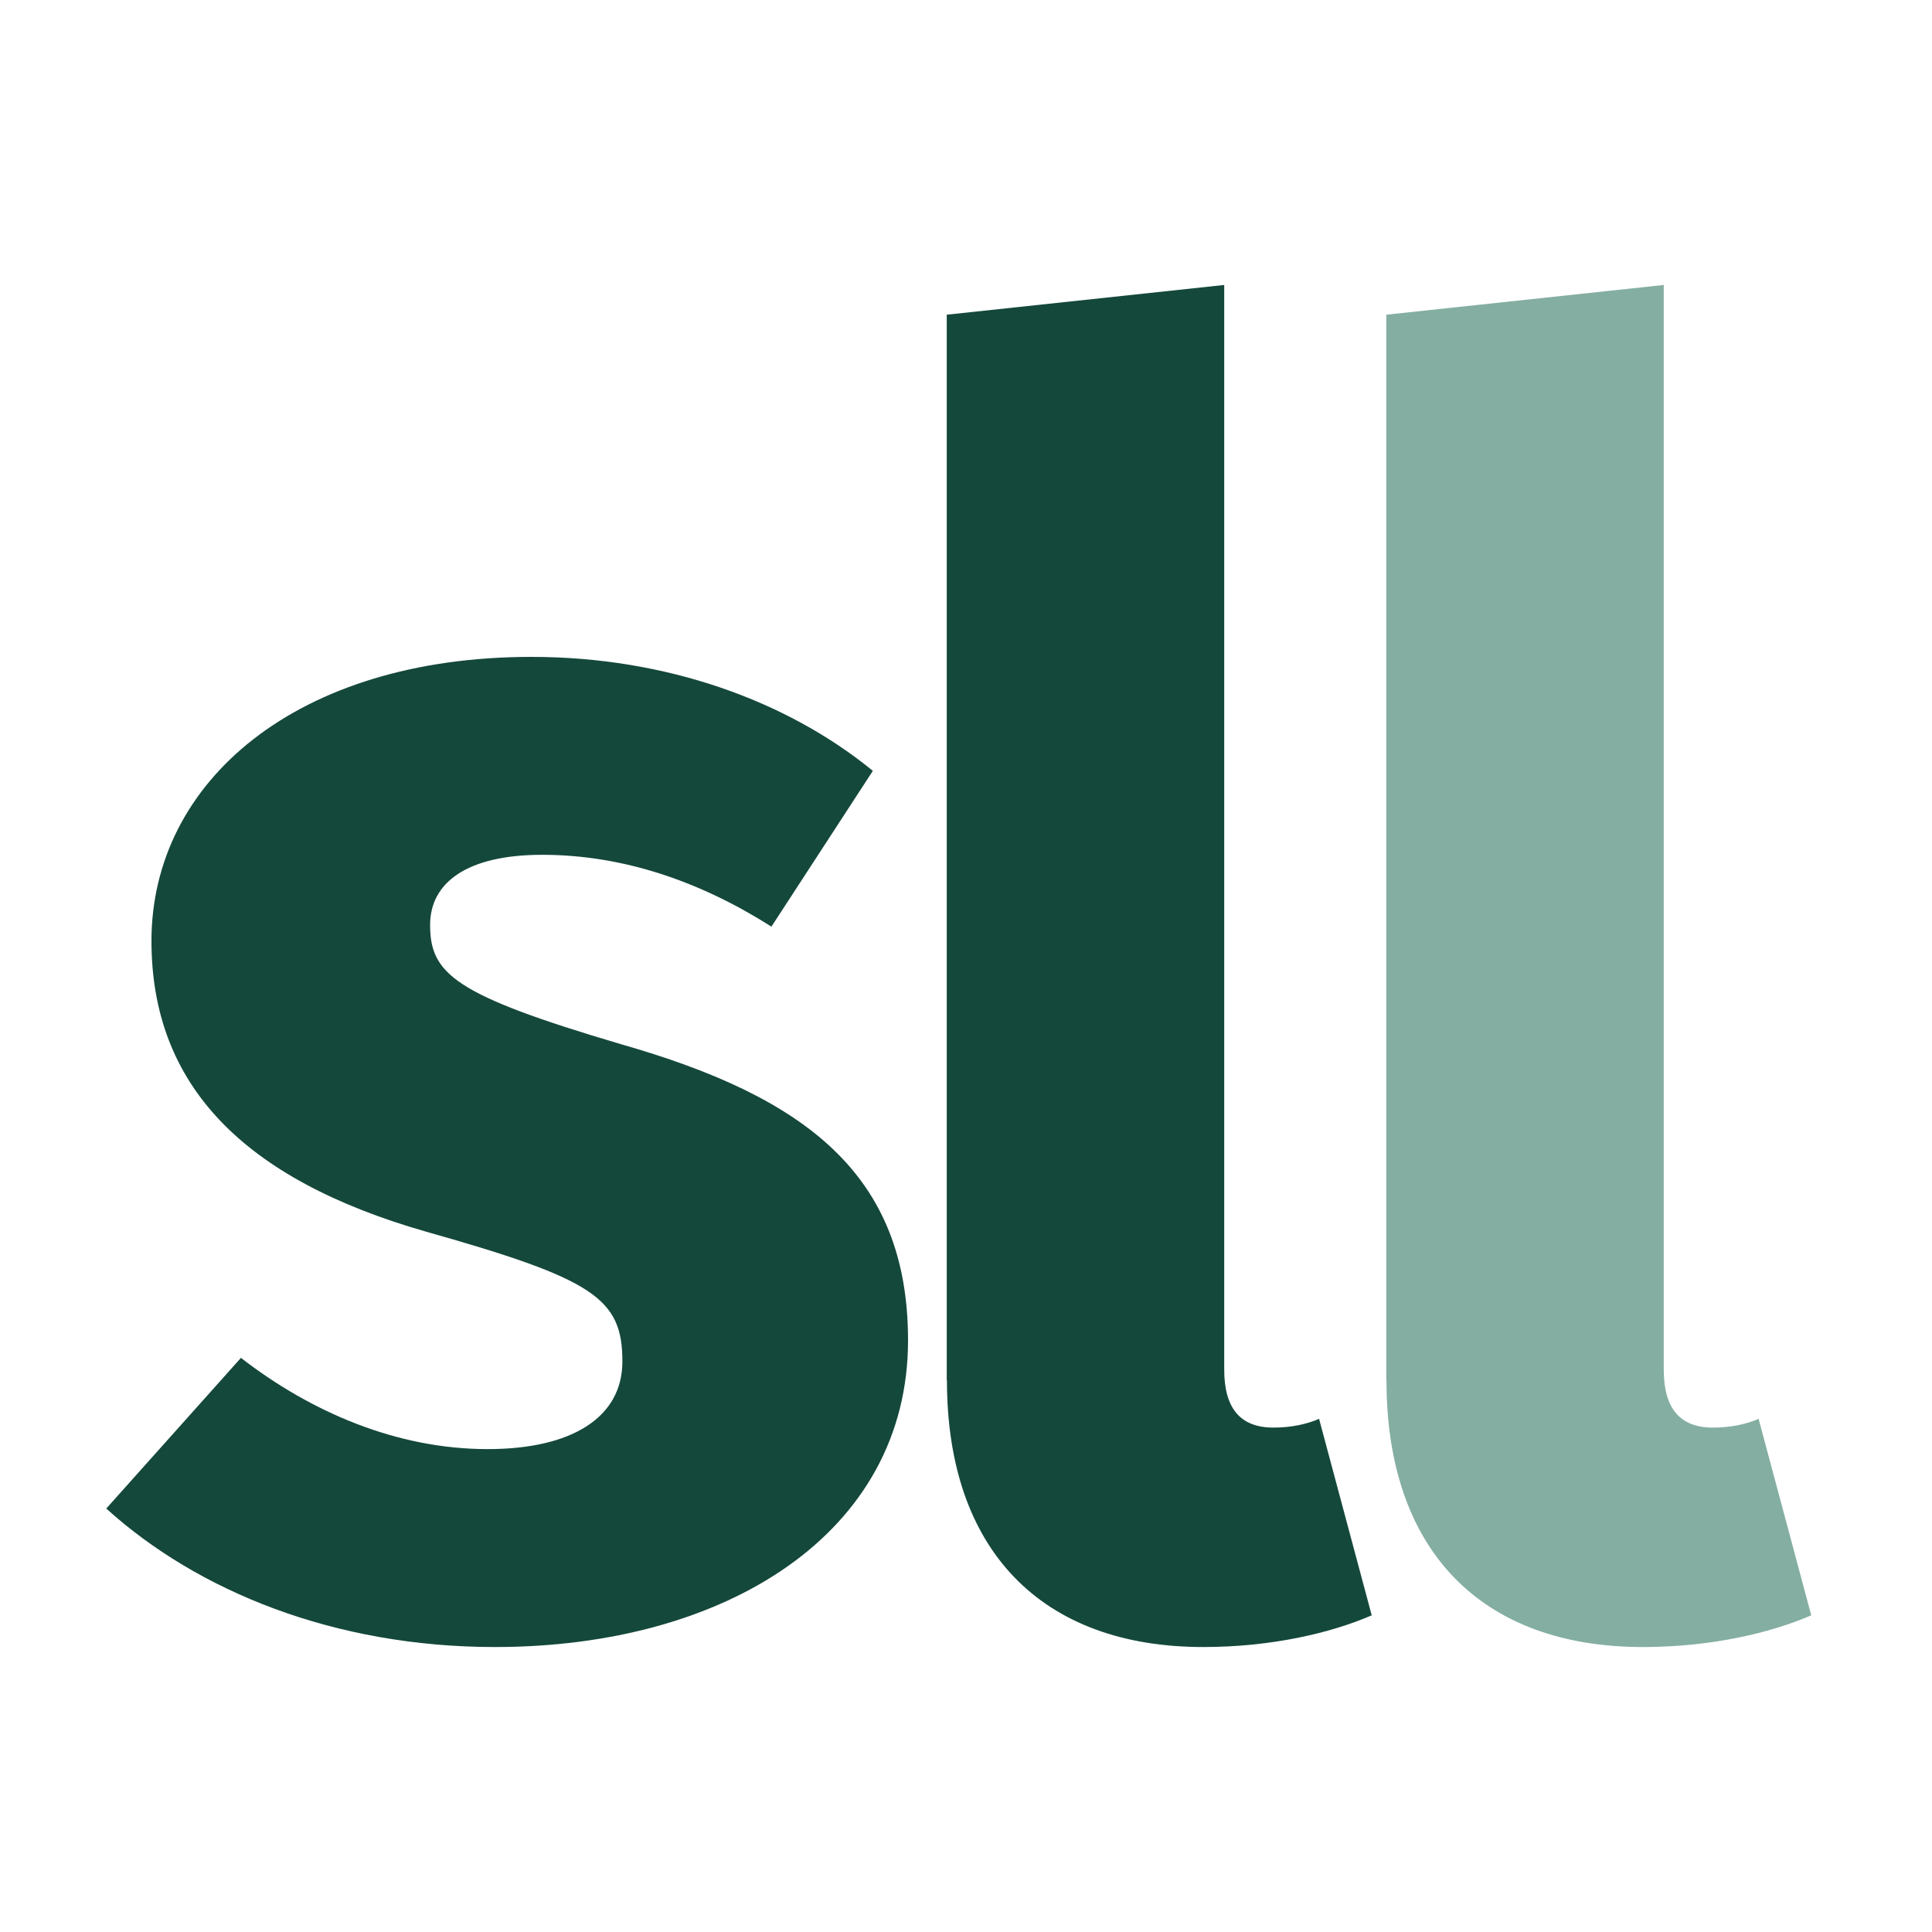
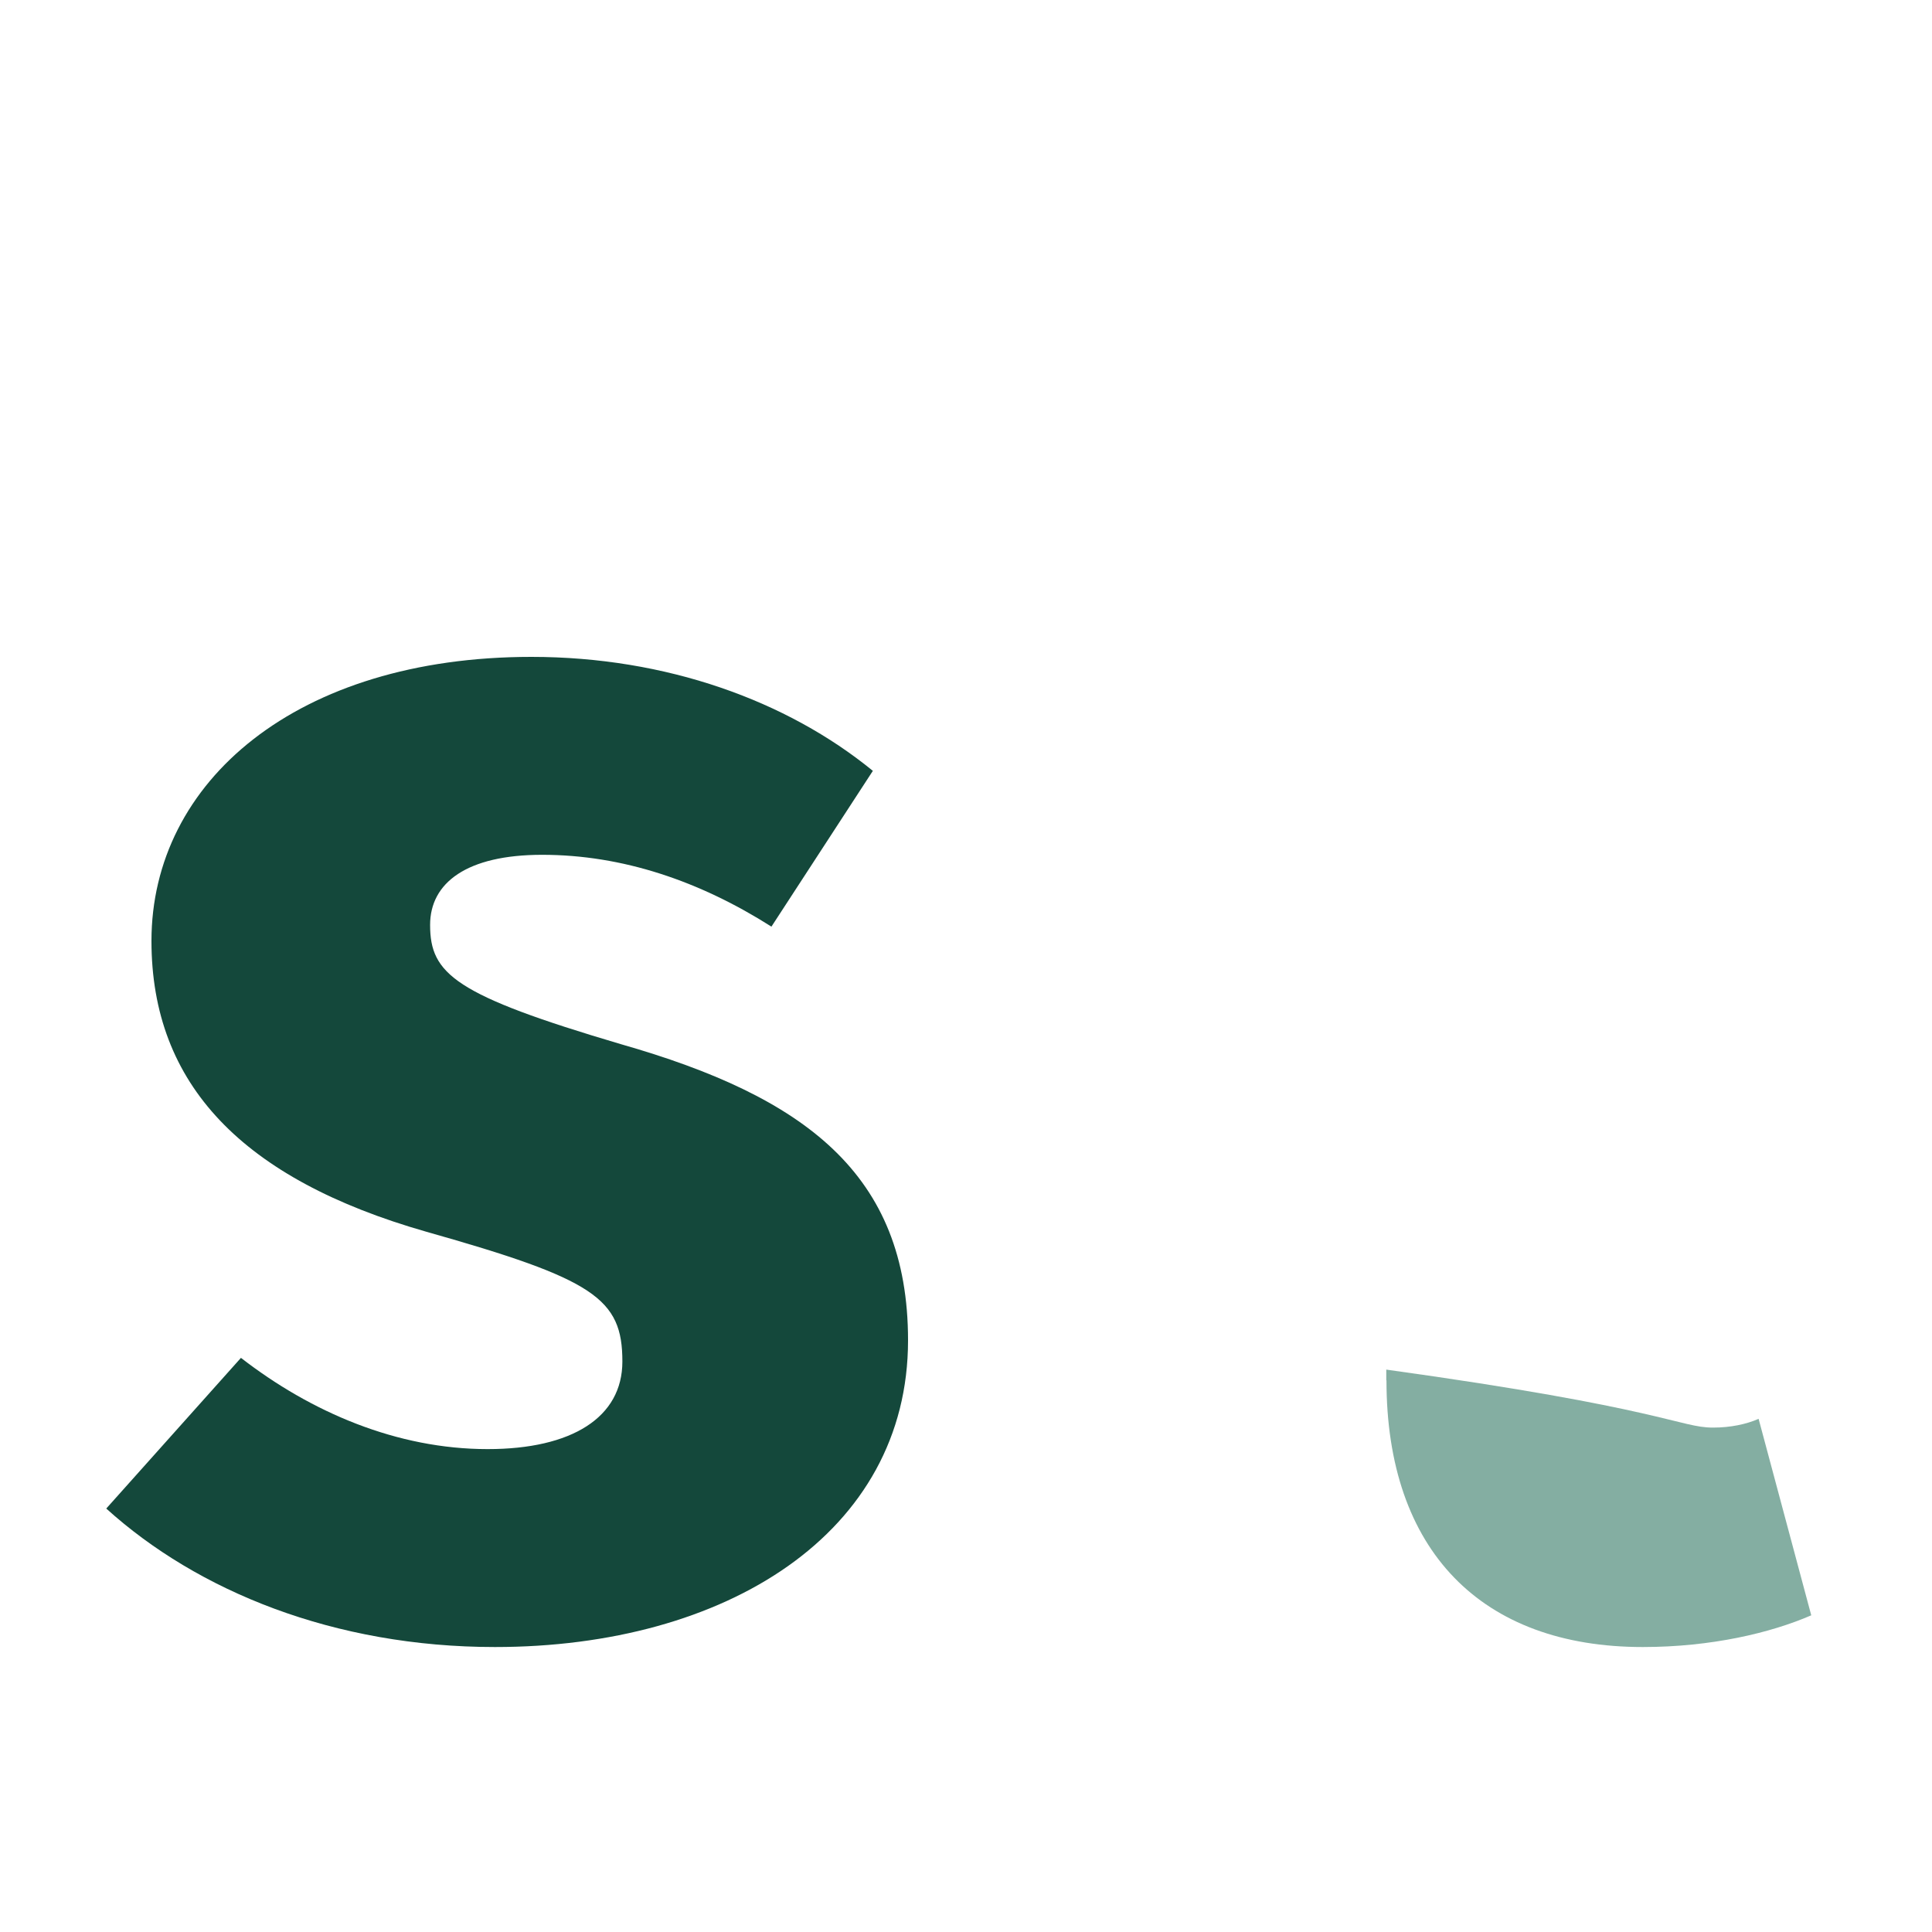
<svg xmlns="http://www.w3.org/2000/svg" width="400" height="400" viewBox="0 0 400 400" fill="none">
  <path d="M180.751 159.541L159.717 191.849C144.862 182.424 128.912 176.978 112.249 176.978C96.641 176.978 89.049 182.767 89.049 191.493C89.049 201.672 94.133 206.007 128.556 216.186C166.609 227.065 188 243.048 188 277.509C188 317.417 150.303 341 102.479 341C69.153 341 40.869 329.408 22 312.328L49.886 281.131C64.384 292.367 82.157 300.022 100.971 300.022C118.388 300.022 128.857 293.464 128.857 281.886C128.857 268.839 123.074 264.847 88.282 255.024C50.228 244.145 31.359 224.541 31.359 194.812C31.359 161.805 61.465 136 110.029 136C137.915 136 162.937 145.068 180.696 159.583L180.751 159.528V159.541Z" fill="#14483B" />
-   <path d="M196.014 285.732V65.155L253.462 59V283.561C253.462 291.529 256.747 295.568 263.66 295.568C267.302 295.568 270.573 294.868 273.101 293.755L284 334.433C275.616 338.074 263.302 341 249.119 341C215.695 341 196.055 321.011 196.055 285.801L196 285.746L196.014 285.732Z" fill="#14483B" />
-   <path d="M287.014 285.732V65.155L344.462 59V283.561C344.462 291.529 347.747 295.568 354.66 295.568C358.288 295.568 361.573 294.868 364.101 293.755L375 334.433C366.616 338.074 354.302 341 340.119 341C306.695 341 287.055 321.011 287.055 285.801L287 285.746L287.014 285.732Z" fill="#84AEA2" />
+   <path d="M287.014 285.732V65.155V283.561C344.462 291.529 347.747 295.568 354.66 295.568C358.288 295.568 361.573 294.868 364.101 293.755L375 334.433C366.616 338.074 354.302 341 340.119 341C306.695 341 287.055 321.011 287.055 285.801L287 285.746L287.014 285.732Z" fill="#84AEA2" />
</svg>